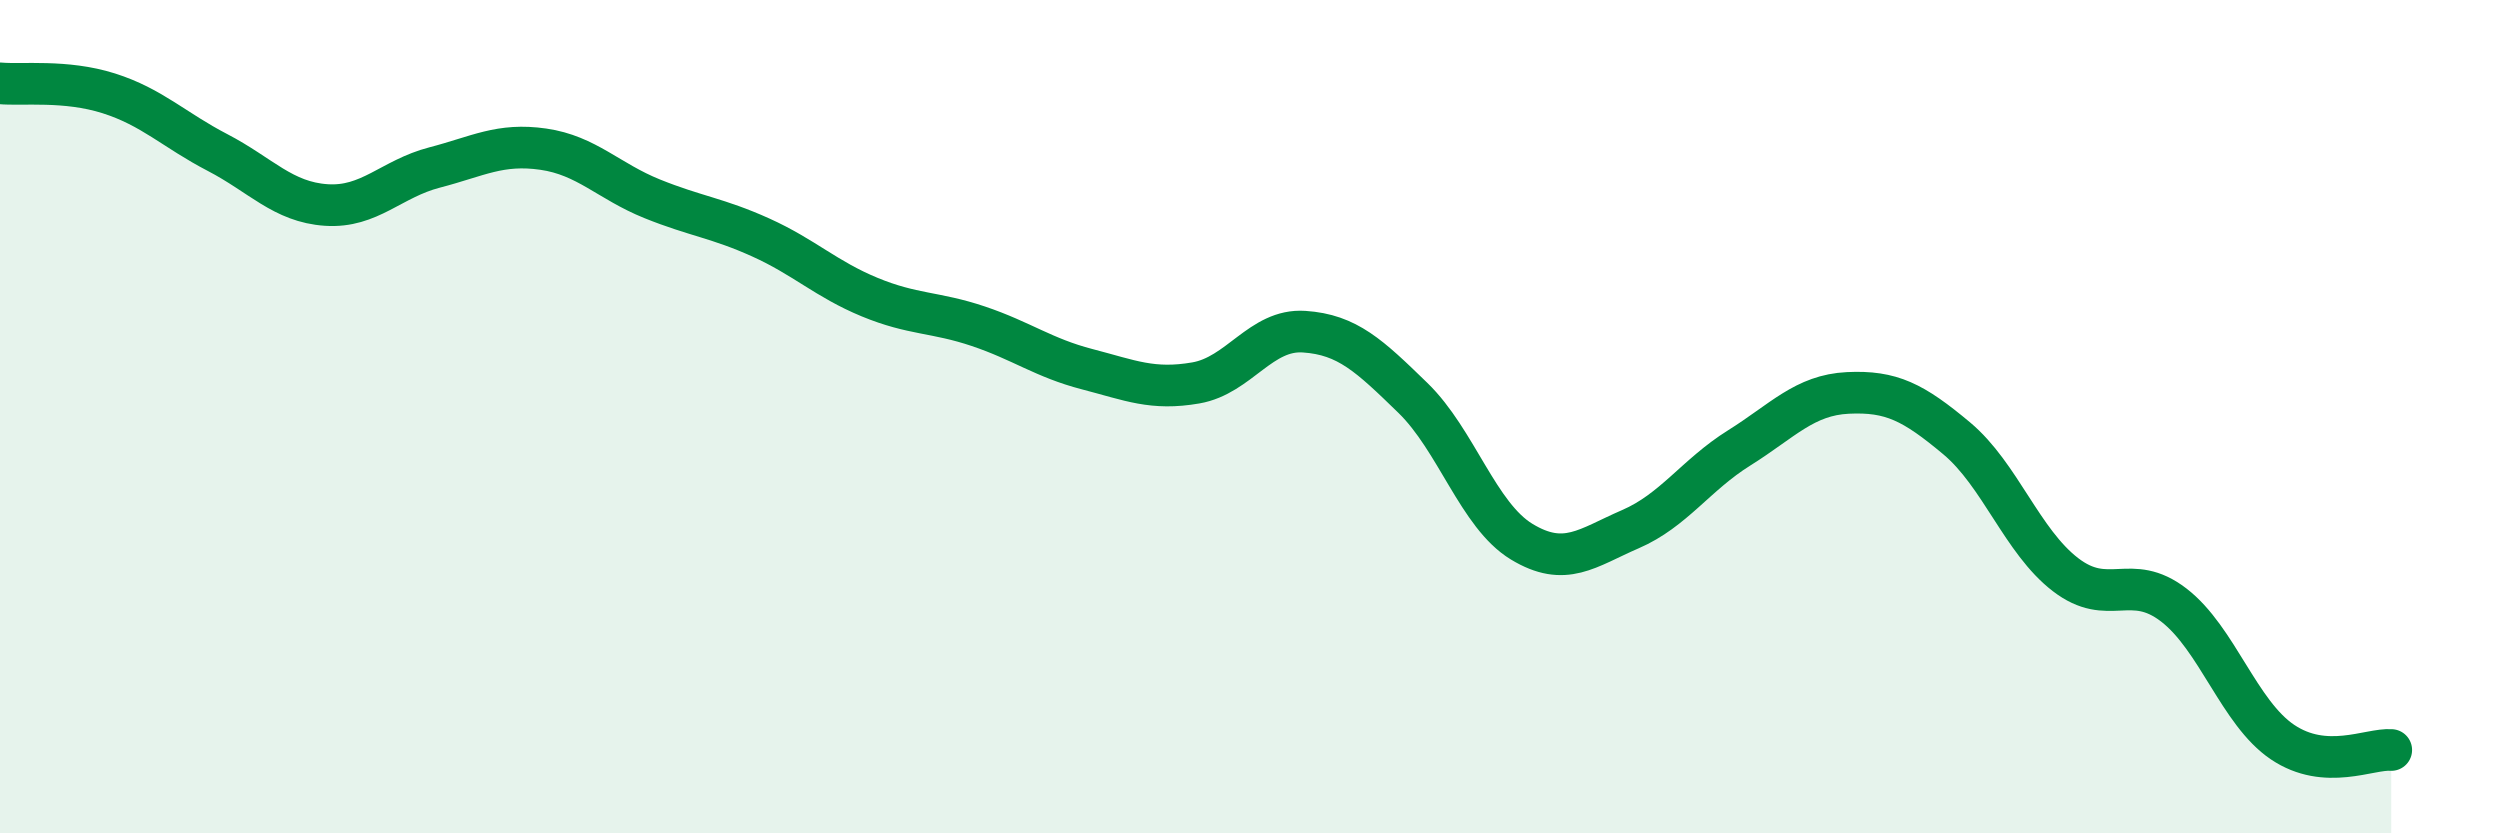
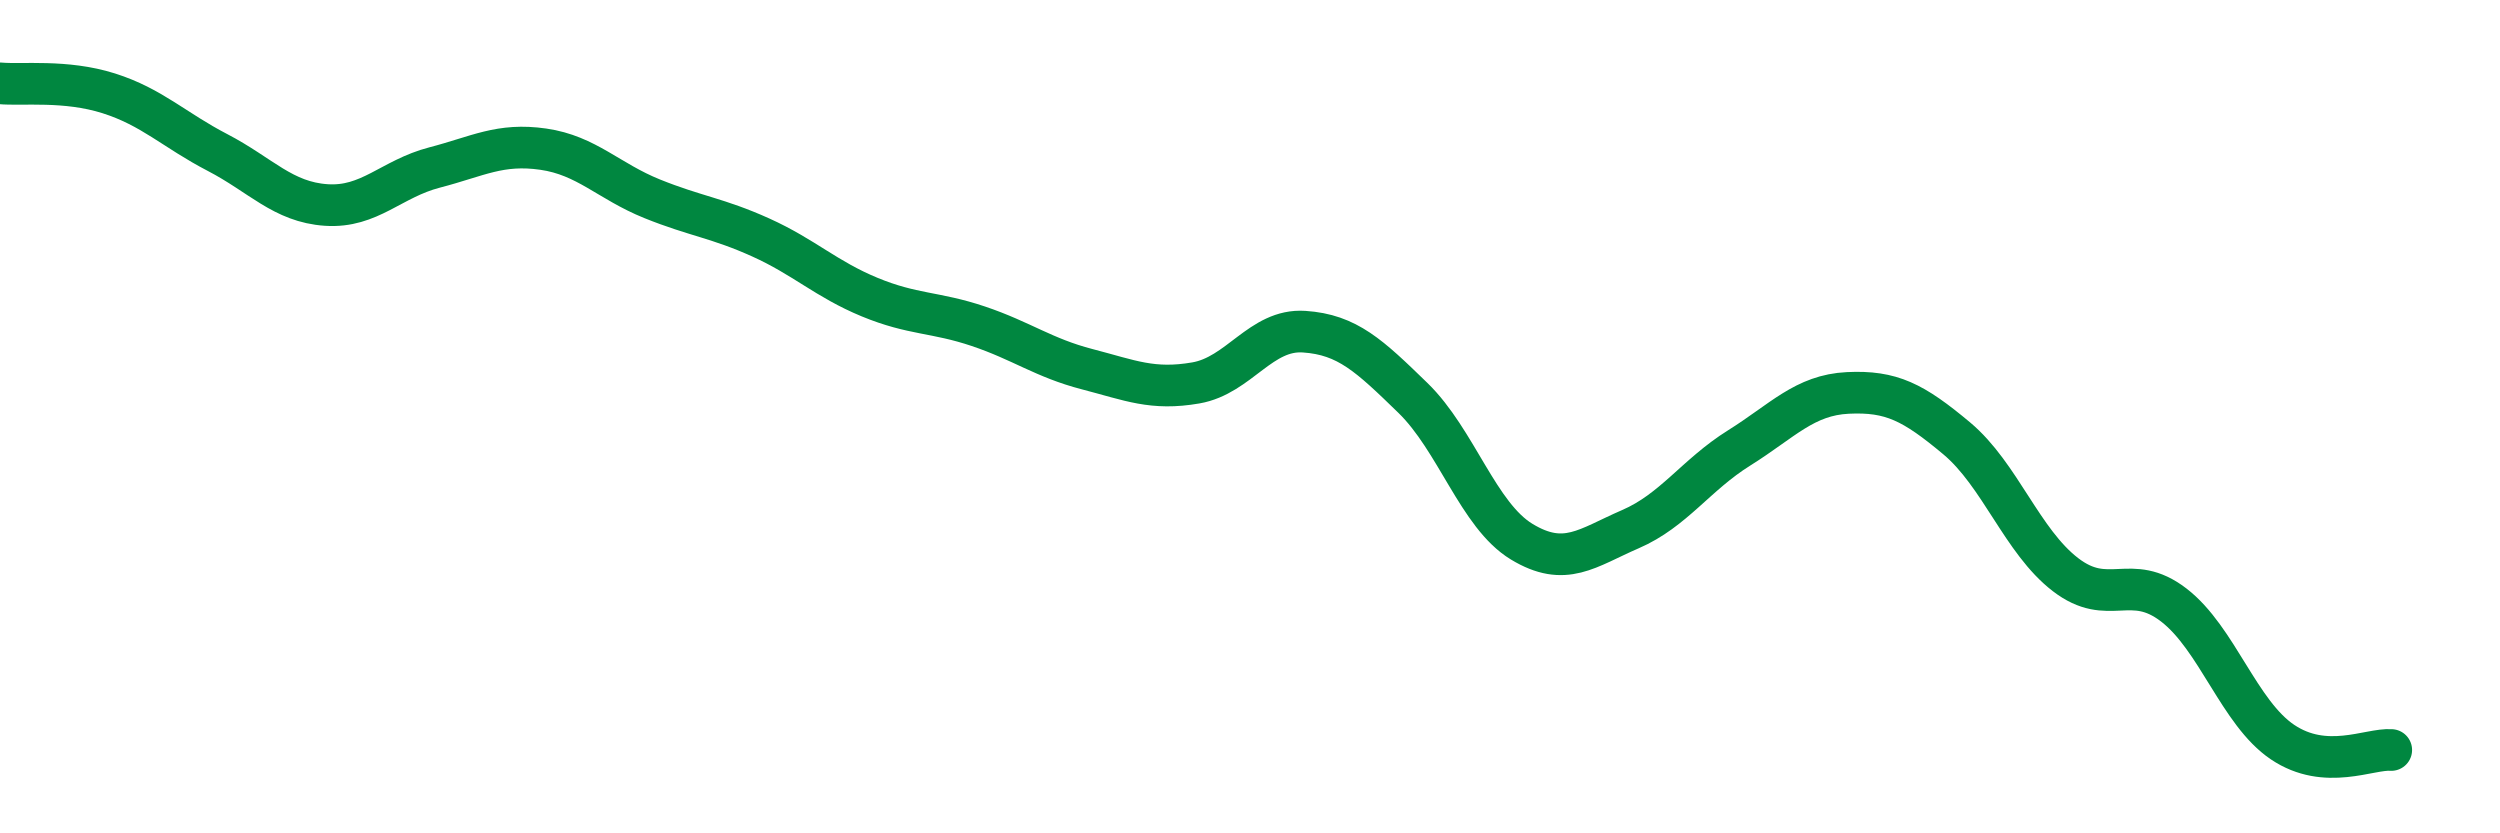
<svg xmlns="http://www.w3.org/2000/svg" width="60" height="20" viewBox="0 0 60 20">
-   <path d="M 0,2 C 0.52,2.05 1.57,1.91 2.61,2.24 C 3.65,2.57 4.18,3.12 5.22,3.66 C 6.26,4.2 6.79,4.85 7.83,4.92 C 8.87,4.99 9.39,4.29 10.43,4.02 C 11.47,3.75 12,3.43 13.04,3.58 C 14.08,3.73 14.61,4.35 15.65,4.77 C 16.69,5.19 17.22,5.23 18.26,5.7 C 19.3,6.17 19.83,6.7 20.87,7.13 C 21.91,7.56 22.44,7.48 23.48,7.83 C 24.52,8.18 25.05,8.59 26.09,8.86 C 27.13,9.13 27.66,9.37 28.7,9.19 C 29.74,9.01 30.26,7.89 31.3,7.96 C 32.34,8.03 32.87,8.54 33.91,9.55 C 34.95,10.56 35.48,12.37 36.52,13 C 37.56,13.63 38.09,13.15 39.13,12.7 C 40.17,12.25 40.7,11.4 41.74,10.75 C 42.78,10.1 43.31,9.48 44.35,9.43 C 45.39,9.38 45.92,9.65 46.96,10.52 C 48,11.39 48.53,12.99 49.57,13.79 C 50.61,14.59 51.13,13.72 52.17,14.52 C 53.21,15.32 53.74,17.11 54.78,17.81 C 55.82,18.51 56.87,17.96 57.39,18L57.39 20L0 20Z" fill="#008740" opacity="0.1" stroke-linecap="round" stroke-linejoin="round" />
  <path d="M 0,2 C 0.52,2.05 1.57,1.91 2.61,2.24 C 3.65,2.57 4.18,3.12 5.22,3.66 C 6.26,4.2 6.79,4.85 7.83,4.92 C 8.87,4.99 9.39,4.29 10.43,4.02 C 11.47,3.75 12,3.43 13.04,3.58 C 14.08,3.73 14.61,4.35 15.65,4.77 C 16.69,5.19 17.22,5.23 18.26,5.7 C 19.3,6.17 19.83,6.7 20.87,7.13 C 21.91,7.56 22.44,7.48 23.48,7.83 C 24.52,8.18 25.05,8.59 26.09,8.86 C 27.13,9.13 27.66,9.37 28.7,9.19 C 29.74,9.01 30.26,7.89 31.3,7.96 C 32.34,8.03 32.87,8.54 33.91,9.55 C 34.95,10.56 35.48,12.37 36.52,13 C 37.56,13.63 38.09,13.15 39.13,12.7 C 40.17,12.25 40.7,11.4 41.74,10.75 C 42.78,10.1 43.31,9.48 44.35,9.43 C 45.39,9.38 45.92,9.65 46.96,10.52 C 48,11.39 48.53,12.99 49.57,13.79 C 50.61,14.59 51.13,13.72 52.17,14.52 C 53.21,15.32 53.74,17.11 54.78,17.81 C 55.82,18.51 56.87,17.96 57.39,18" stroke="#008740" stroke-width="1" fill="none" stroke-linecap="round" stroke-linejoin="round" />
</svg>